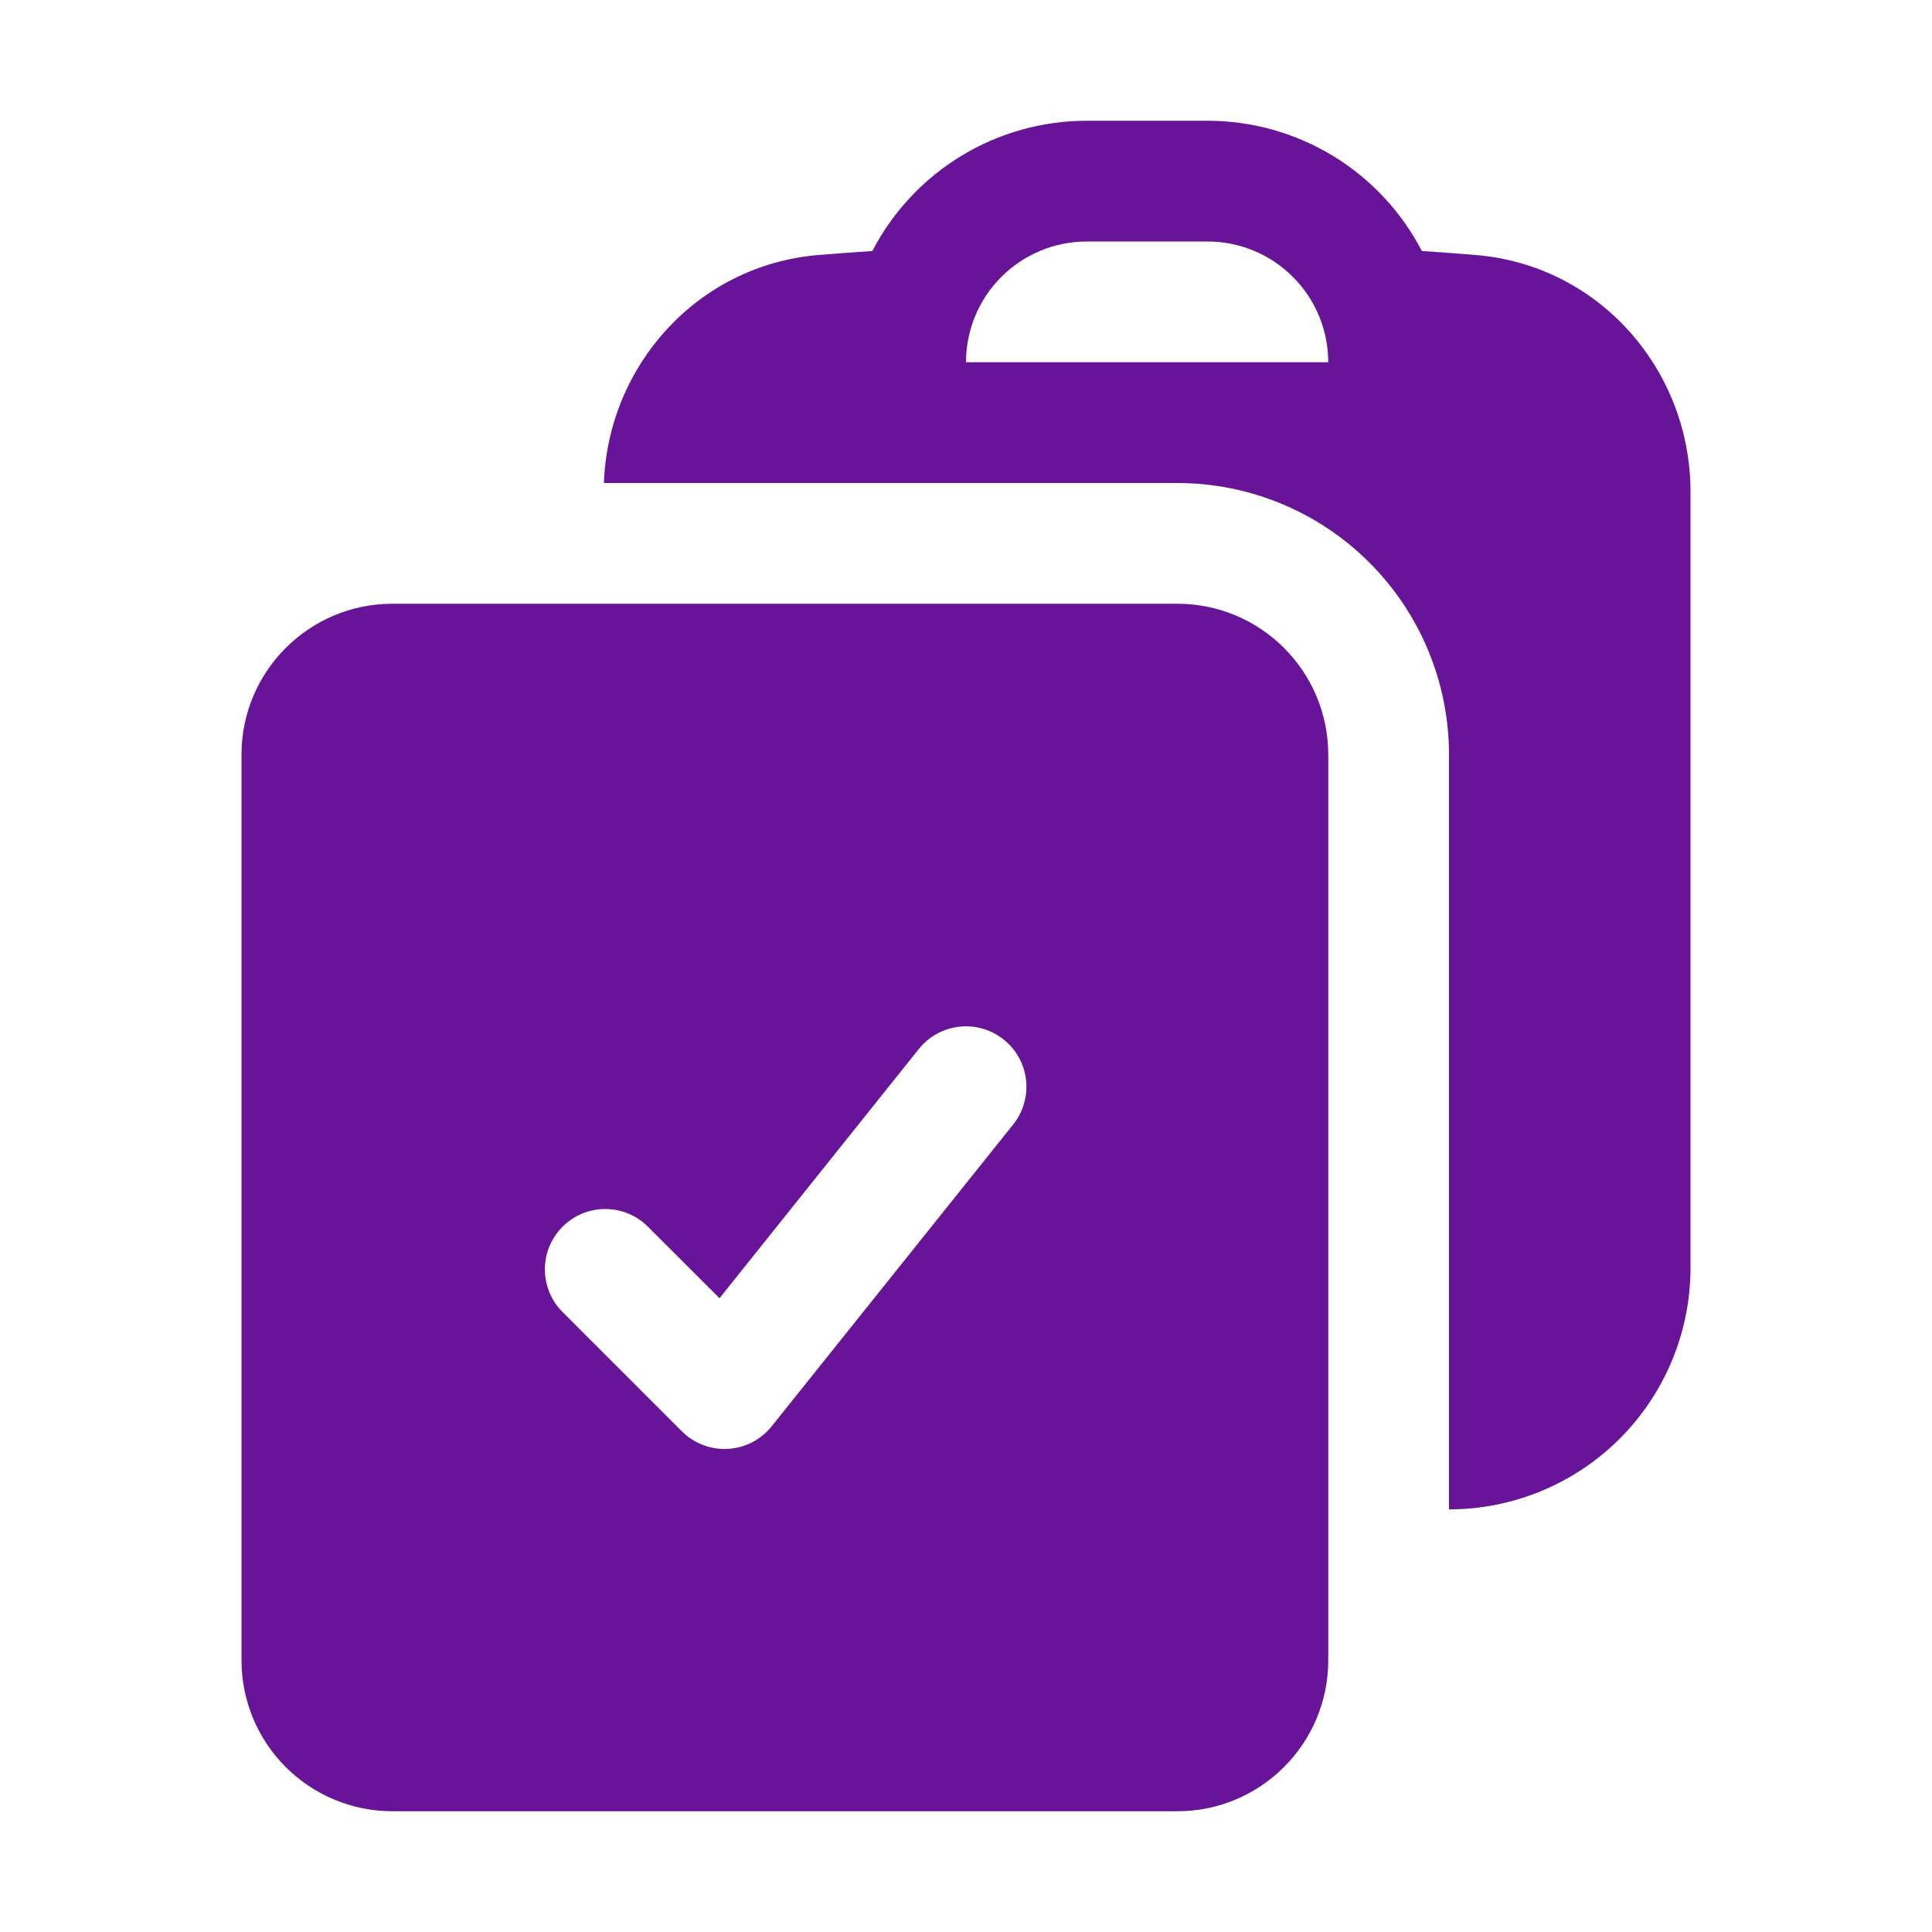
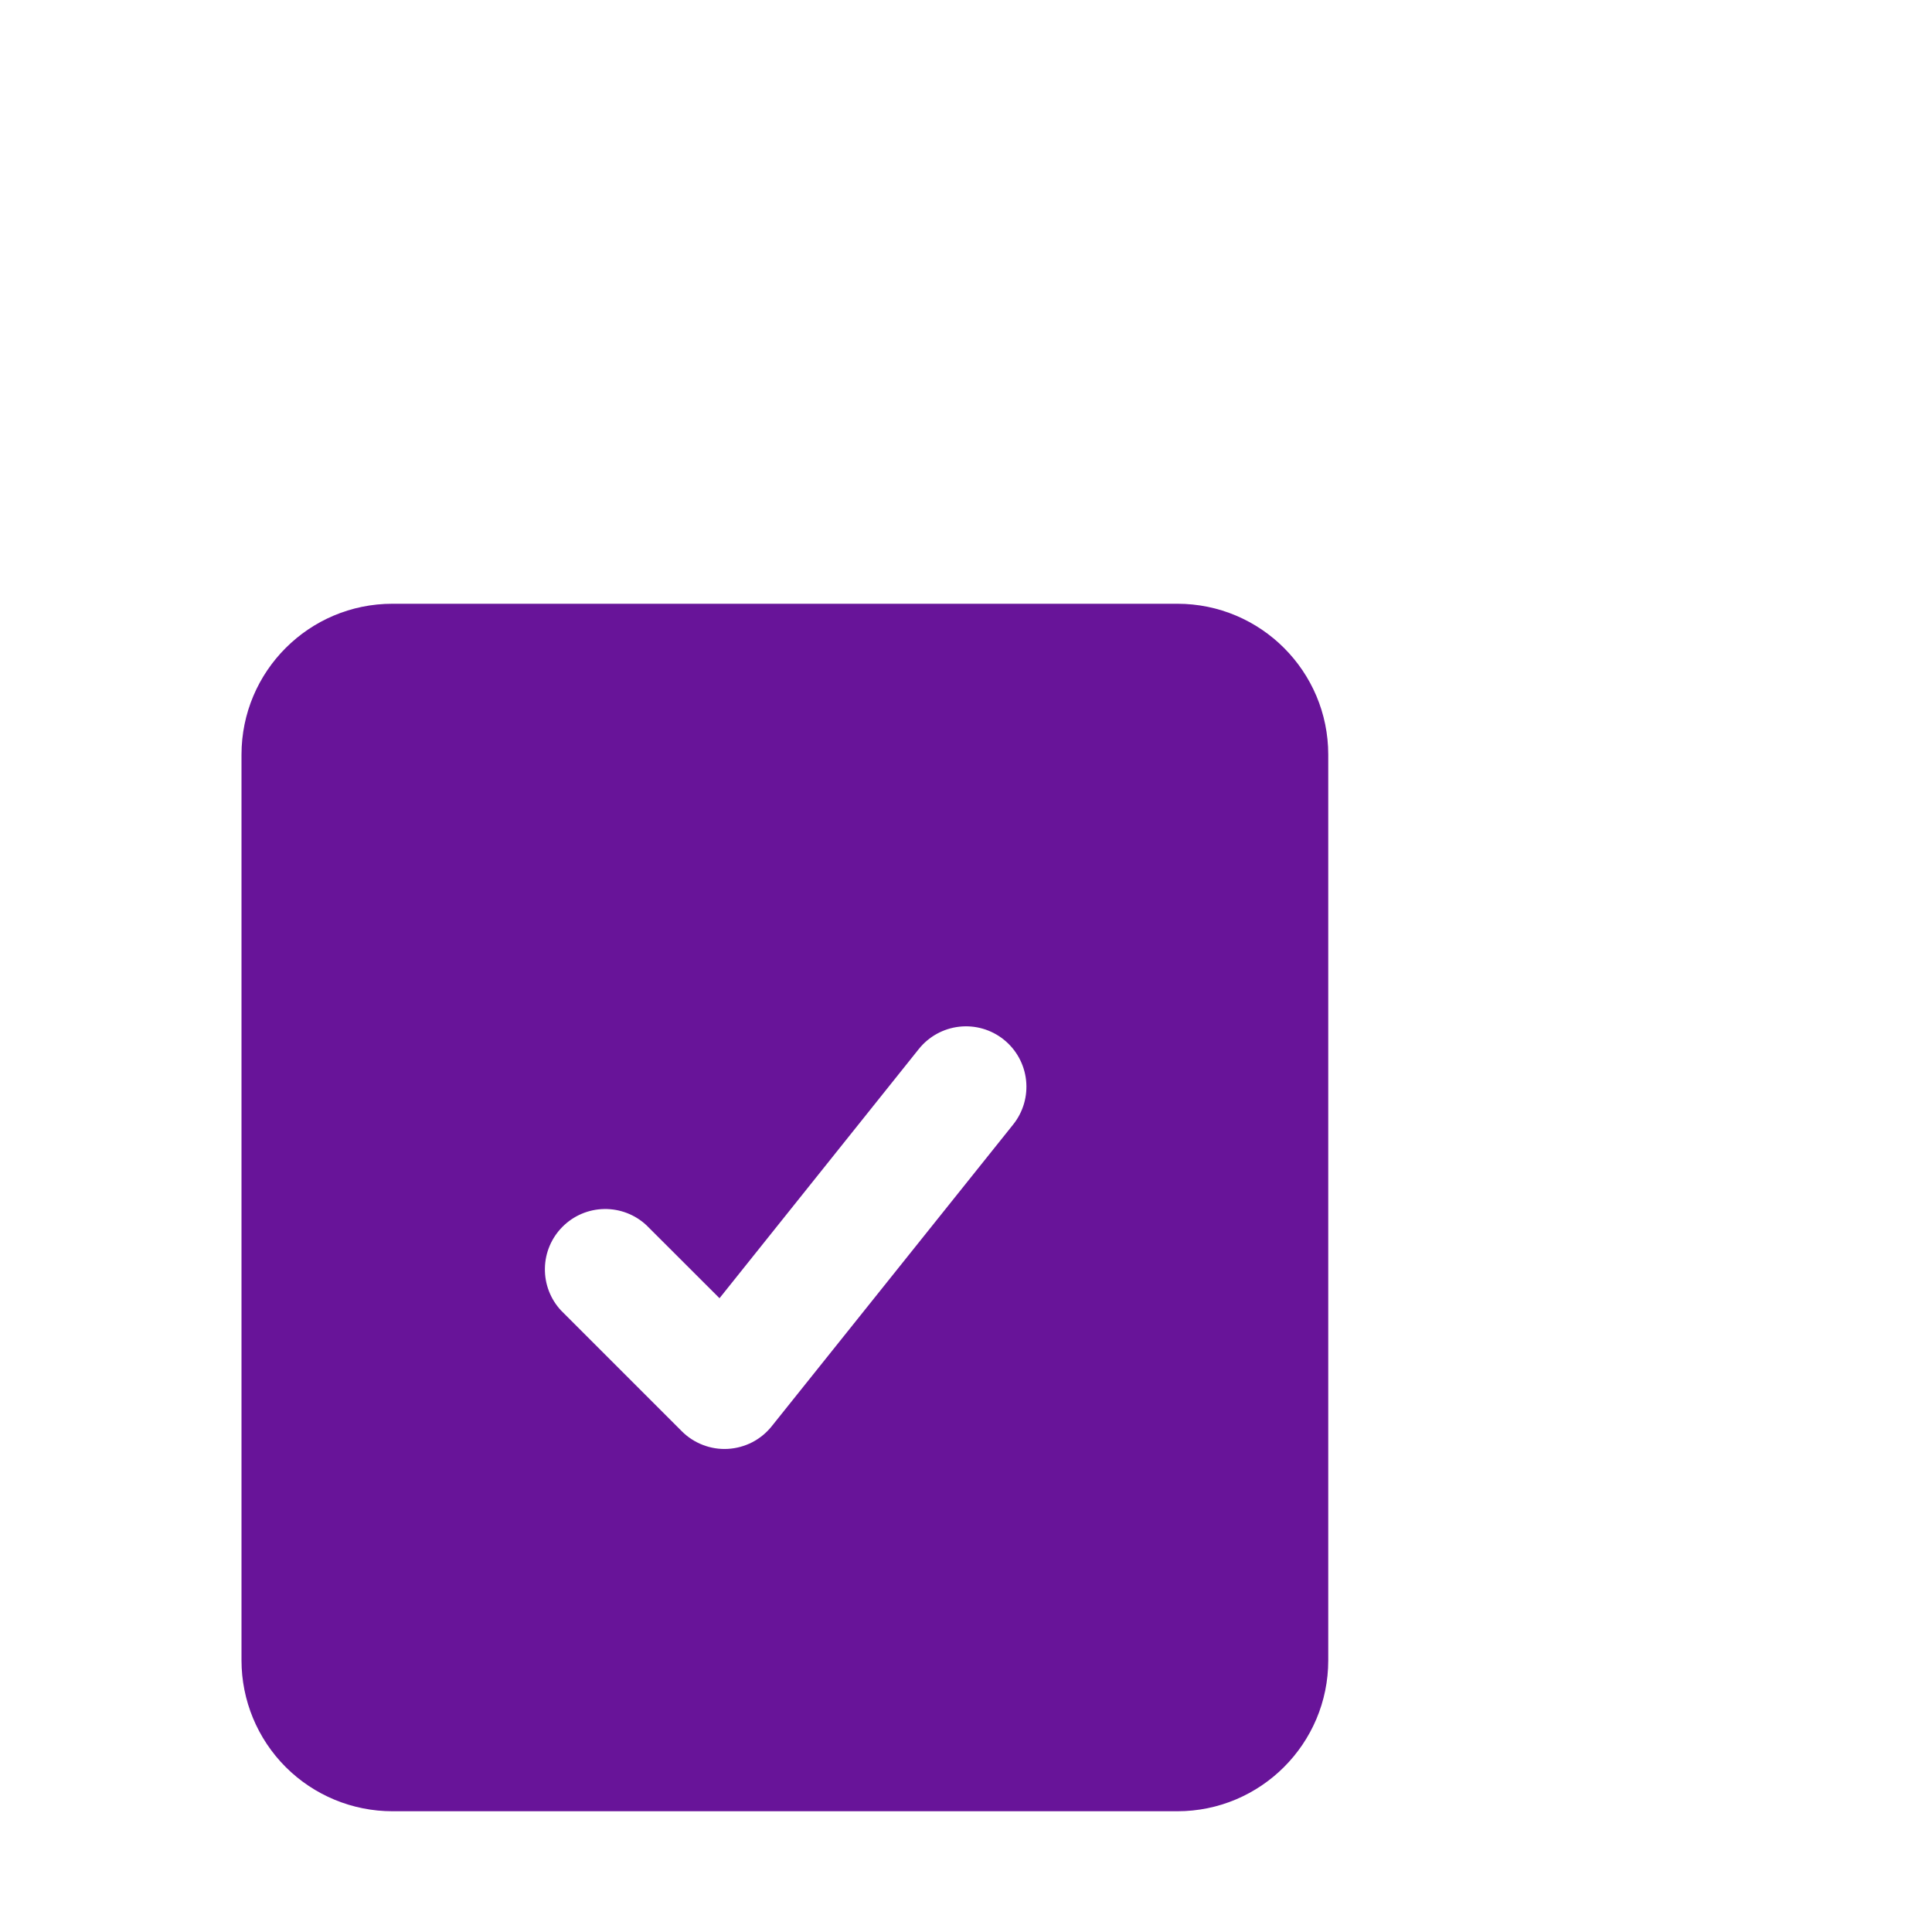
<svg xmlns="http://www.w3.org/2000/svg" width="48" height="48" viewBox="0 0 48 48" fill="none">
-   <path fill-rule="evenodd" clip-rule="evenodd" d="M15.004 12H29.26C31.048 12.003 32.763 12.715 34.026 13.981C35.29 15.246 36 16.962 36 18.75V37.5C37.591 37.5 39.117 36.868 40.242 35.743C41.368 34.617 42 33.091 42 31.5V12.216C42 9.206 39.75 6.594 36.672 6.336C36.224 6.3 35.775 6.266 35.326 6.236C34.82 5.261 34.055 4.443 33.116 3.872C32.177 3.302 31.099 3 30 3H27C25.901 3 24.823 3.302 23.884 3.872C22.945 4.443 22.18 5.261 21.674 6.236C21.224 6.266 20.774 6.3 20.328 6.336C17.324 6.59 15.108 9.084 15.004 12ZM27 6C26.204 6 25.441 6.316 24.879 6.879C24.316 7.441 24 8.204 24 9H33C33 8.204 32.684 7.441 32.121 6.879C31.559 6.316 30.796 6 30 6H27Z" fill="#681499" />
  <path fill-rule="evenodd" clip-rule="evenodd" d="M6 18.75C6 16.678 7.68 15 9.75 15H29.25C31.322 15 33 16.68 33 18.75V41.25C33 43.32 31.32 45 29.25 45H9.75C8.755 45 7.802 44.605 7.098 43.902C6.395 43.198 6 42.245 6 41.25V18.75ZM25.172 27.938C25.421 27.627 25.536 27.23 25.492 26.834C25.448 26.439 25.249 26.077 24.938 25.828C24.627 25.579 24.23 25.464 23.834 25.508C23.439 25.552 23.077 25.751 22.828 26.062L17.876 32.254L16.06 30.44C15.776 30.175 15.4 30.031 15.011 30.038C14.622 30.044 14.252 30.202 13.977 30.477C13.702 30.752 13.544 31.122 13.538 31.511C13.531 31.9 13.675 32.276 13.94 32.56L16.94 35.56C17.089 35.709 17.268 35.825 17.465 35.9C17.662 35.976 17.873 36.009 18.084 35.997C18.294 35.985 18.5 35.929 18.688 35.833C18.875 35.736 19.04 35.601 19.172 35.436L25.172 27.938Z" fill="#681499" />
</svg>